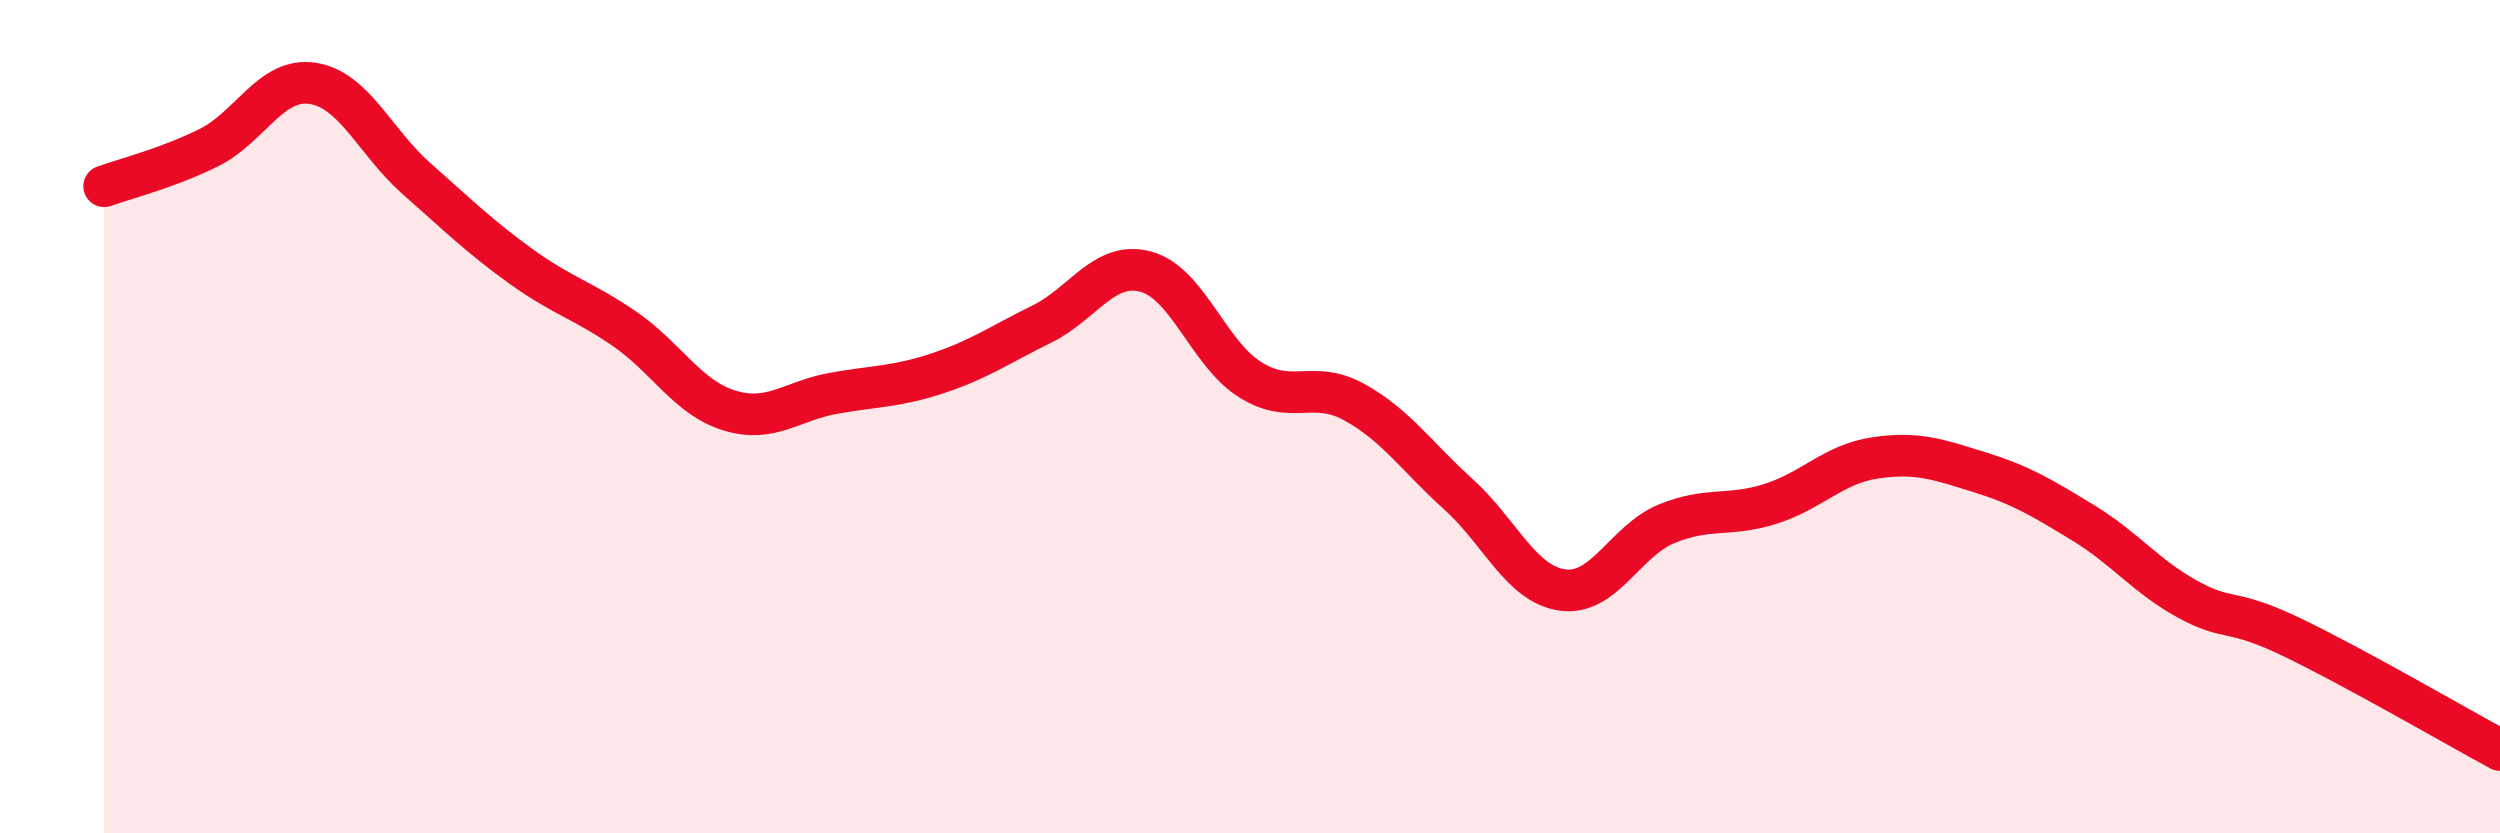
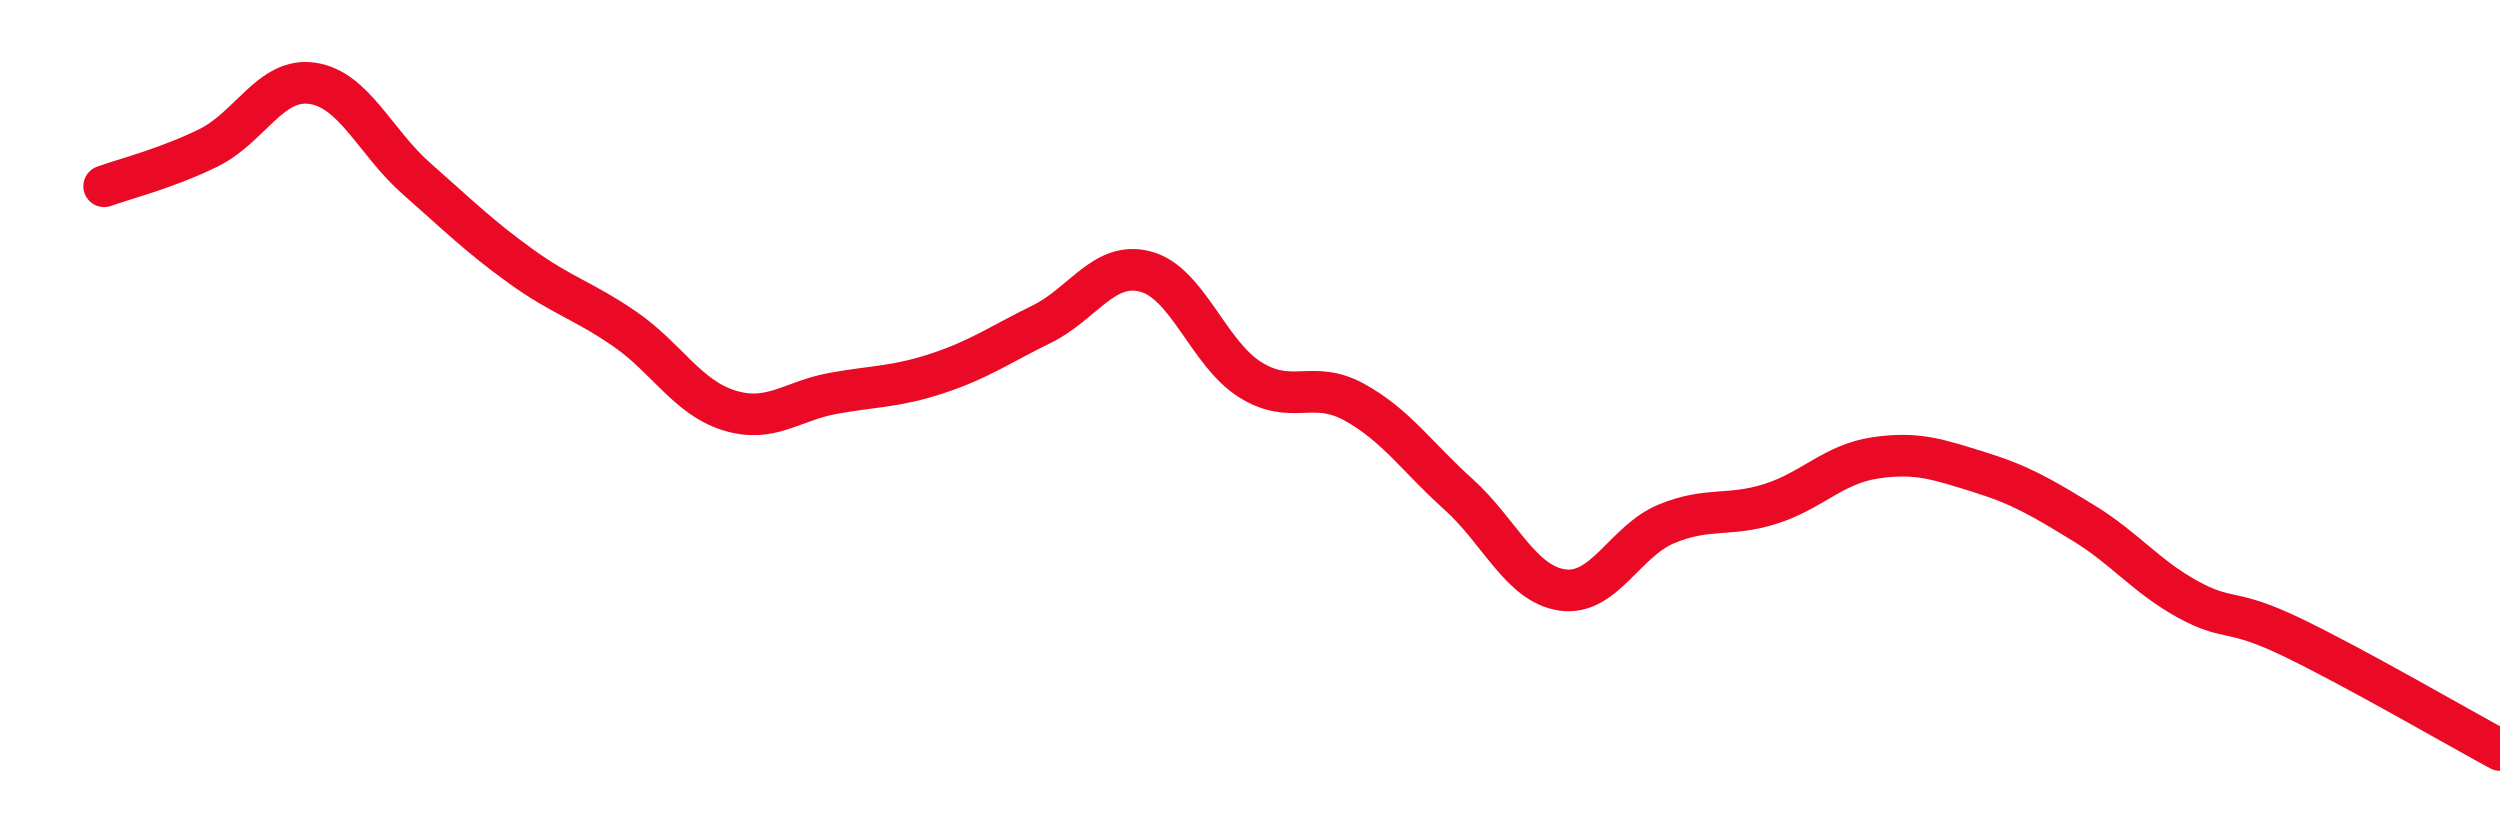
<svg xmlns="http://www.w3.org/2000/svg" width="60" height="20" viewBox="0 0 60 20">
-   <path d="M 2.5,4.47 C 3,4.29 4,4.04 5,3.55 C 6,3.06 6.5,1.85 7.5,2 C 8.5,2.15 9,3.41 10,4.29 C 11,5.17 11.5,5.67 12.5,6.39 C 13.5,7.11 14,7.21 15,7.9 C 16,8.59 16.5,9.54 17.5,9.85 C 18.5,10.16 19,9.62 20,9.44 C 21,9.26 21.5,9.29 22.5,8.96 C 23.5,8.63 24,8.27 25,7.78 C 26,7.29 26.5,6.25 27.5,6.52 C 28.5,6.79 29,8.48 30,9.11 C 31,9.74 31.5,9.1 32.5,9.65 C 33.5,10.2 34,10.96 35,11.86 C 36,12.76 36.5,14.02 37.5,14.16 C 38.5,14.3 39,12.98 40,12.57 C 41,12.16 41.5,12.41 42.5,12.09 C 43.5,11.77 44,11.14 45,10.99 C 46,10.84 46.5,11.02 47.5,11.33 C 48.5,11.64 49,11.94 50,12.55 C 51,13.16 51.5,13.83 52.5,14.38 C 53.5,14.93 53.5,14.57 55,15.29 C 56.5,16.01 59,17.46 60,18L60 20L2.5 20Z" fill="#EB0A25" opacity="0.1" stroke-linecap="round" stroke-linejoin="round" />
  <path d="M 2.5,4.47 C 3,4.29 4,4.04 5,3.55 C 6,3.06 6.5,1.85 7.5,2 C 8.5,2.15 9,3.41 10,4.29 C 11,5.17 11.5,5.67 12.5,6.39 C 13.5,7.11 14,7.21 15,7.9 C 16,8.59 16.5,9.54 17.5,9.85 C 18.5,10.16 19,9.62 20,9.44 C 21,9.26 21.5,9.29 22.5,8.96 C 23.5,8.63 24,8.27 25,7.78 C 26,7.29 26.5,6.25 27.5,6.52 C 28.5,6.79 29,8.48 30,9.11 C 31,9.74 31.5,9.1 32.5,9.65 C 33.5,10.2 34,10.96 35,11.86 C 36,12.76 36.5,14.02 37.5,14.16 C 38.5,14.3 39,12.98 40,12.57 C 41,12.16 41.5,12.41 42.5,12.09 C 43.5,11.77 44,11.14 45,10.99 C 46,10.84 46.5,11.02 47.5,11.33 C 48.5,11.64 49,11.94 50,12.55 C 51,13.16 51.5,13.83 52.5,14.38 C 53.5,14.93 53.5,14.57 55,15.29 C 56.5,16.01 59,17.46 60,18" stroke="#EB0A25" stroke-width="1" fill="none" stroke-linecap="round" stroke-linejoin="round" />
</svg>